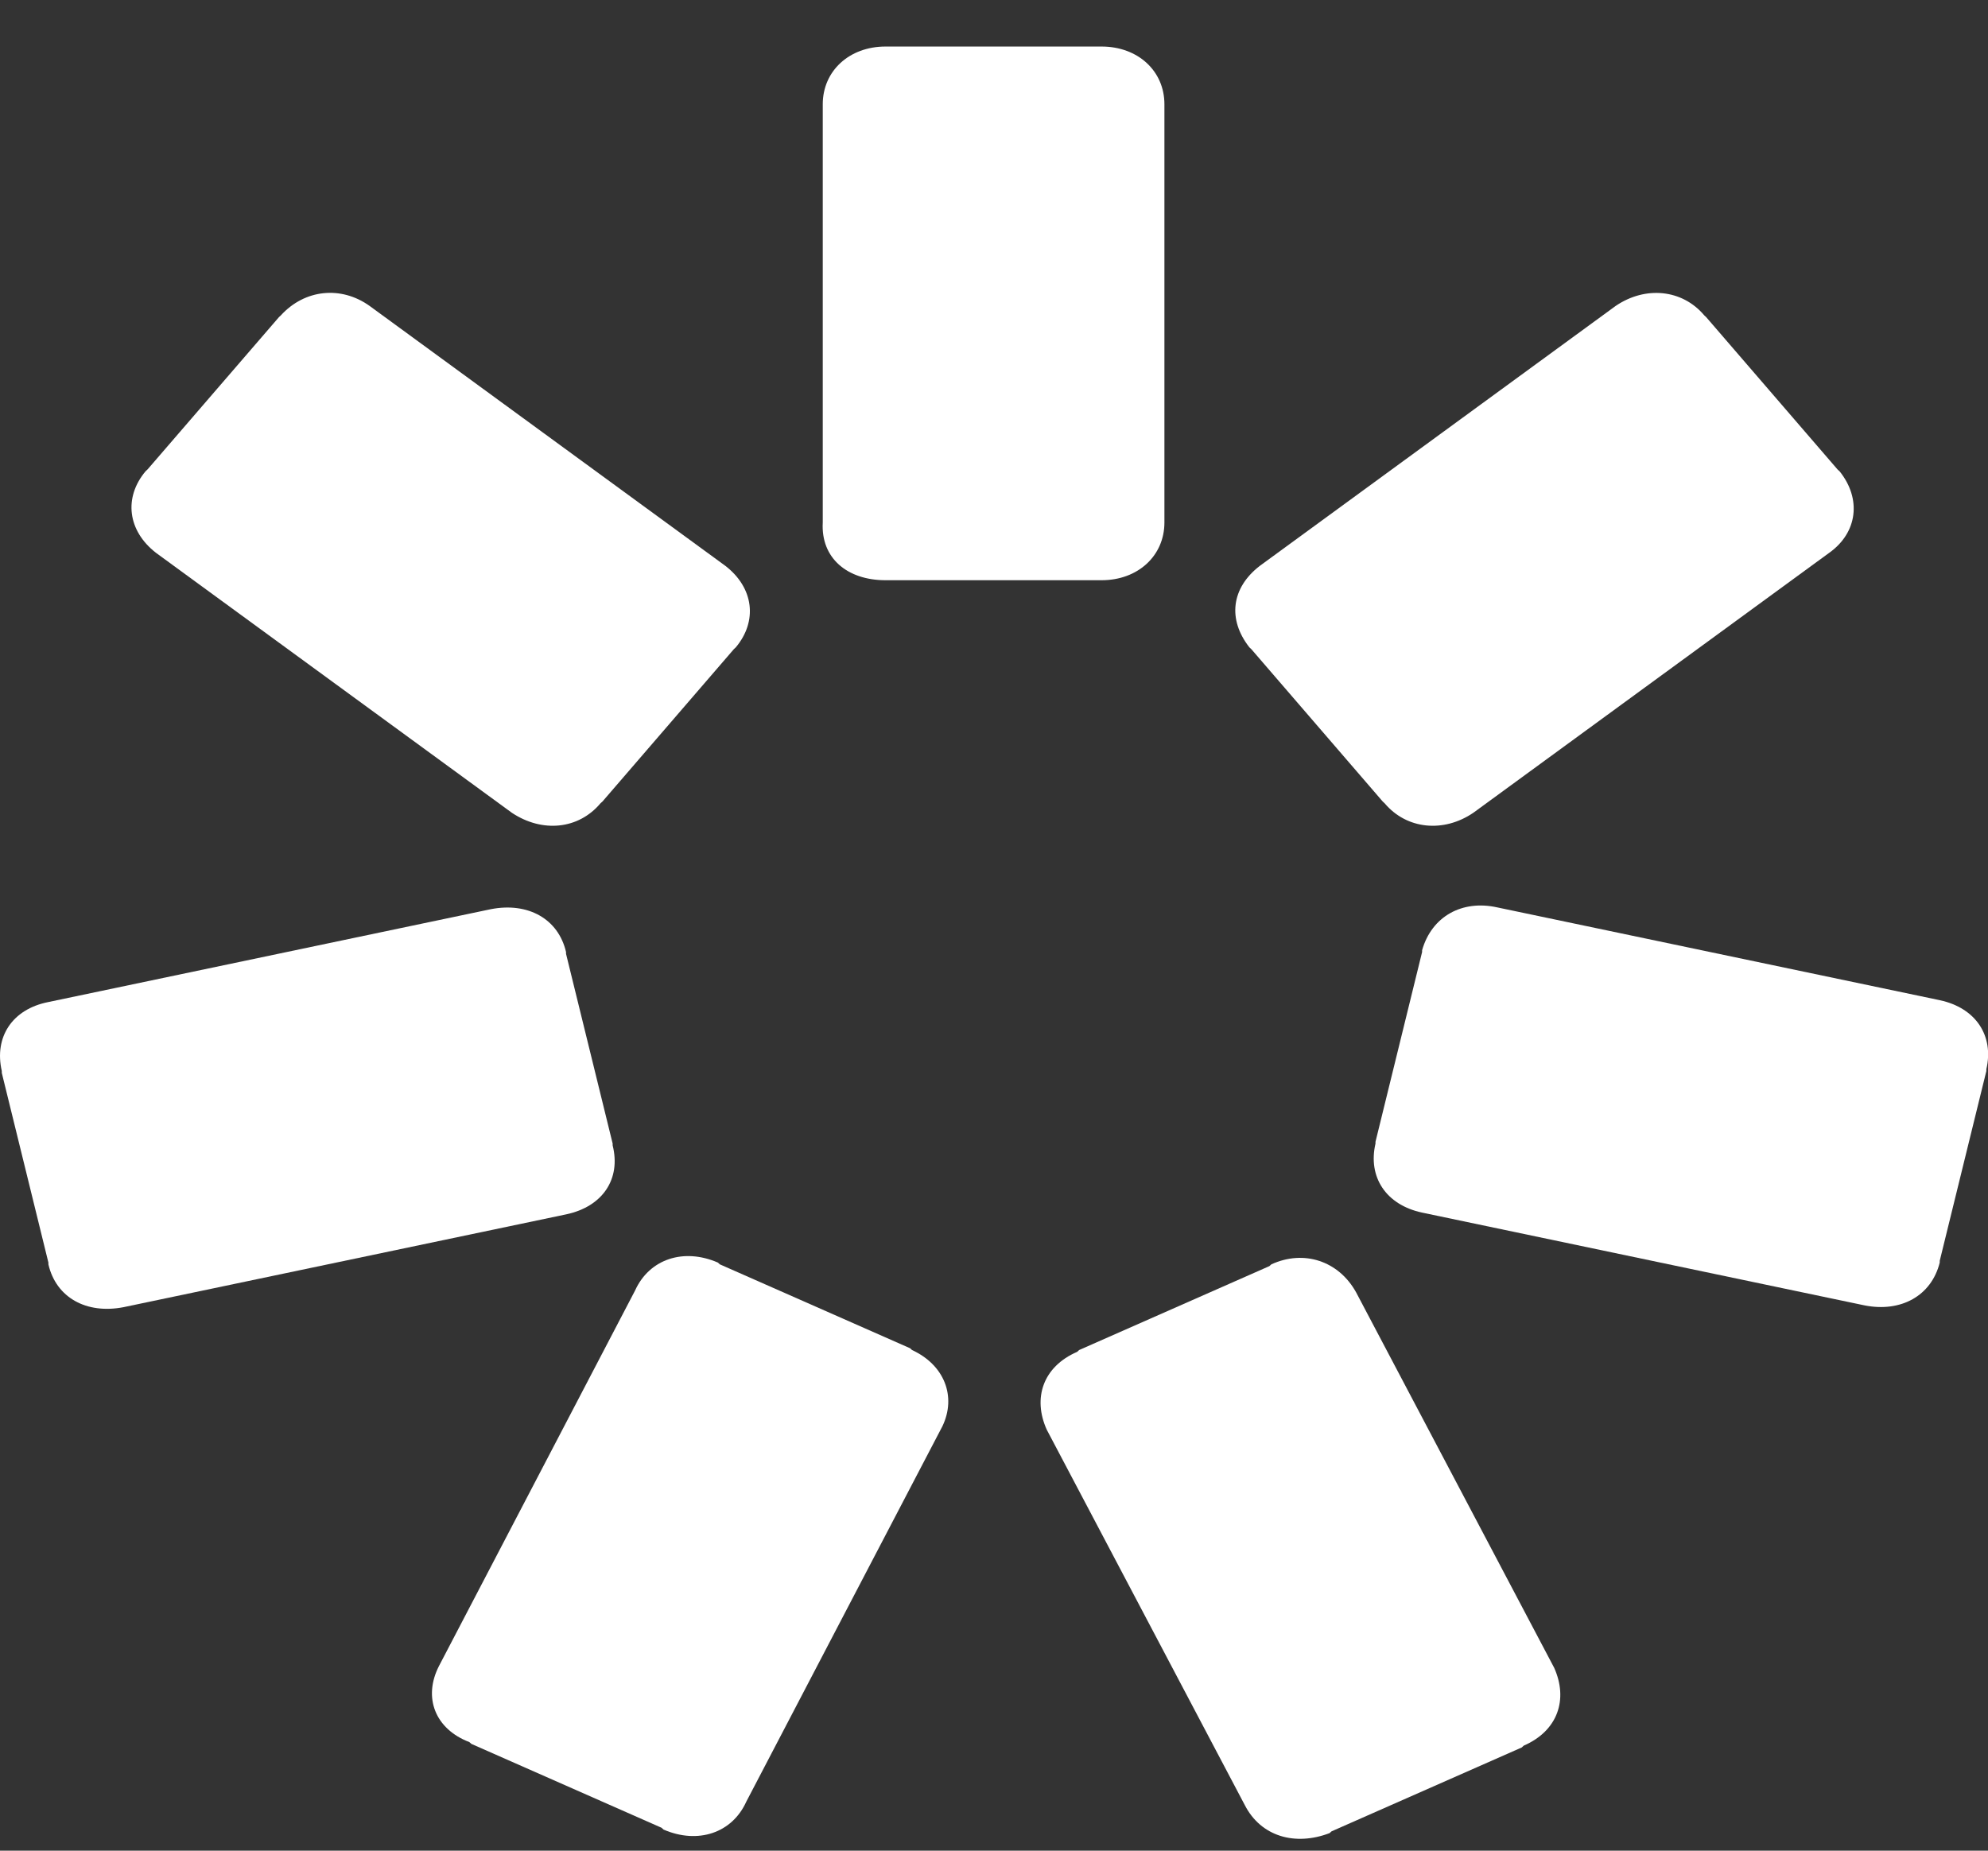
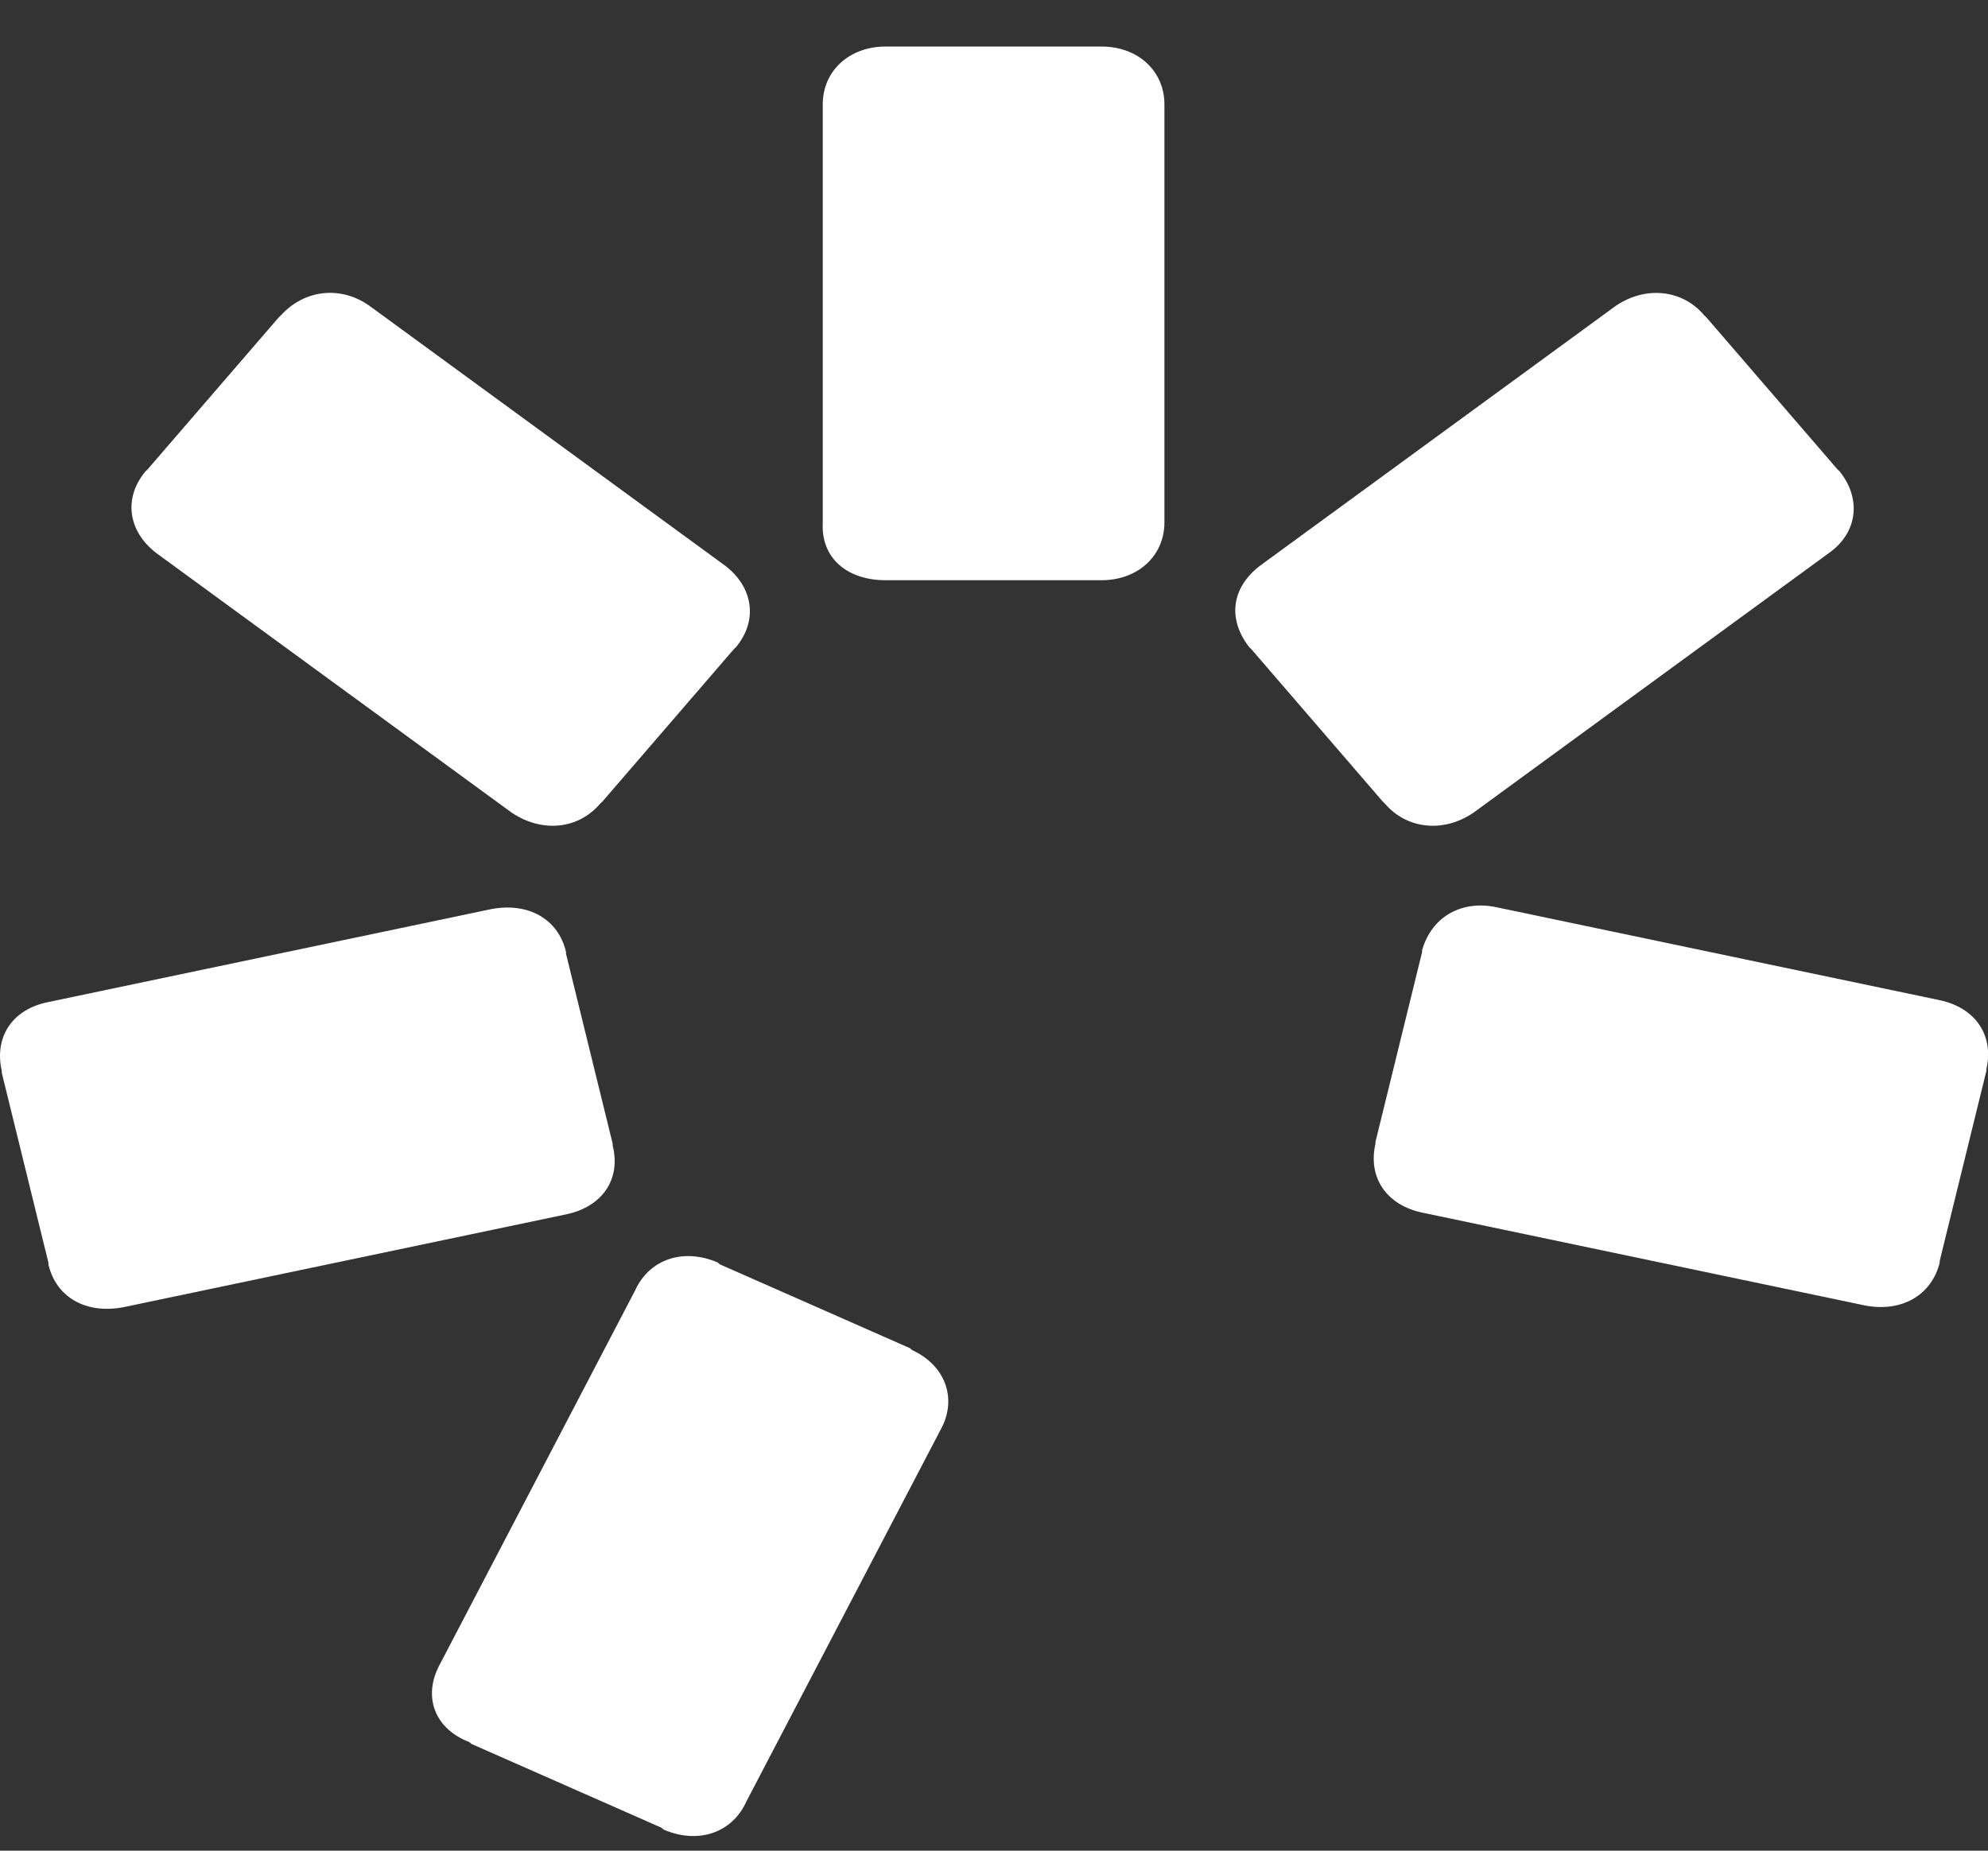
<svg xmlns="http://www.w3.org/2000/svg" width="29" height="27" viewBox="0 0 29 27" fill="none">
  <rect x="0" y="0" width="29" height="27" fill="#333333" stroke="none" />
  <path d="M12.917 8.465H12.945H16.042H16.07C16.599 8.465 16.986 8.109 16.986 7.623V1.521C16.986 1.035 16.599 0.679 16.07 0.679H16.042H12.945H12.917C12.389 0.679 12.002 1.035 12.002 1.521V7.623C11.973 8.143 12.36 8.465 12.917 8.465Z" fill="white" />
  <path d="M8.76 11.719L8.789 11.693L10.705 9.471L10.733 9.445C11.054 9.063 10.997 8.577 10.582 8.256L5.39 4.462C4.975 4.167 4.446 4.219 4.097 4.601L4.069 4.627L2.152 6.849L2.124 6.875C1.803 7.257 1.86 7.743 2.275 8.065L7.467 11.858C7.911 12.153 8.439 12.101 8.76 11.719Z" fill="white" />
  <path d="M8.937 16.71V16.684L8.257 13.915V13.889C8.144 13.403 7.7 13.16 7.162 13.264L0.706 14.619C0.177 14.723 -0.087 15.131 0.026 15.625V15.652L0.706 18.42V18.446C0.819 18.933 1.262 19.175 1.801 19.071L8.257 17.717C8.795 17.604 9.06 17.197 8.937 16.71Z" fill="white" />
  <path d="M13.304 19.696L13.276 19.67L10.501 18.446L10.472 18.42C9.972 18.203 9.472 18.368 9.264 18.828L6.404 24.305C6.168 24.765 6.347 25.225 6.847 25.416L6.876 25.442L9.651 26.666L9.679 26.692C10.18 26.909 10.68 26.744 10.887 26.284L13.748 20.807C13.955 20.373 13.776 19.913 13.304 19.696Z" fill="white" />
-   <path d="M18.546 18.446L18.517 18.472L15.742 19.696L15.714 19.722C15.213 19.939 15.062 20.399 15.27 20.859L18.159 26.336C18.395 26.796 18.895 26.935 19.395 26.744L19.424 26.718L22.199 25.494L22.227 25.468C22.727 25.251 22.878 24.791 22.671 24.331L19.782 18.854C19.527 18.394 19.018 18.229 18.546 18.446Z" fill="white" />
  <path d="M20.745 13.863V13.889L20.065 16.658V16.684C19.952 17.17 20.216 17.578 20.745 17.691L27.201 19.045C27.73 19.149 28.174 18.906 28.296 18.42V18.394L28.976 15.625V15.599C29.089 15.113 28.825 14.705 28.296 14.592L21.84 13.238C21.33 13.125 20.886 13.368 20.745 13.863Z" fill="white" />
  <path d="M18.226 9.445L18.254 9.471L20.17 11.693L20.198 11.719C20.52 12.101 21.058 12.153 21.492 11.858L26.684 8.065C27.099 7.77 27.156 7.275 26.835 6.876L26.806 6.85L24.89 4.628L24.862 4.602C24.541 4.22 24.003 4.168 23.569 4.463L18.377 8.256C17.961 8.577 17.905 9.037 18.226 9.445Z" fill="white" />
</svg>